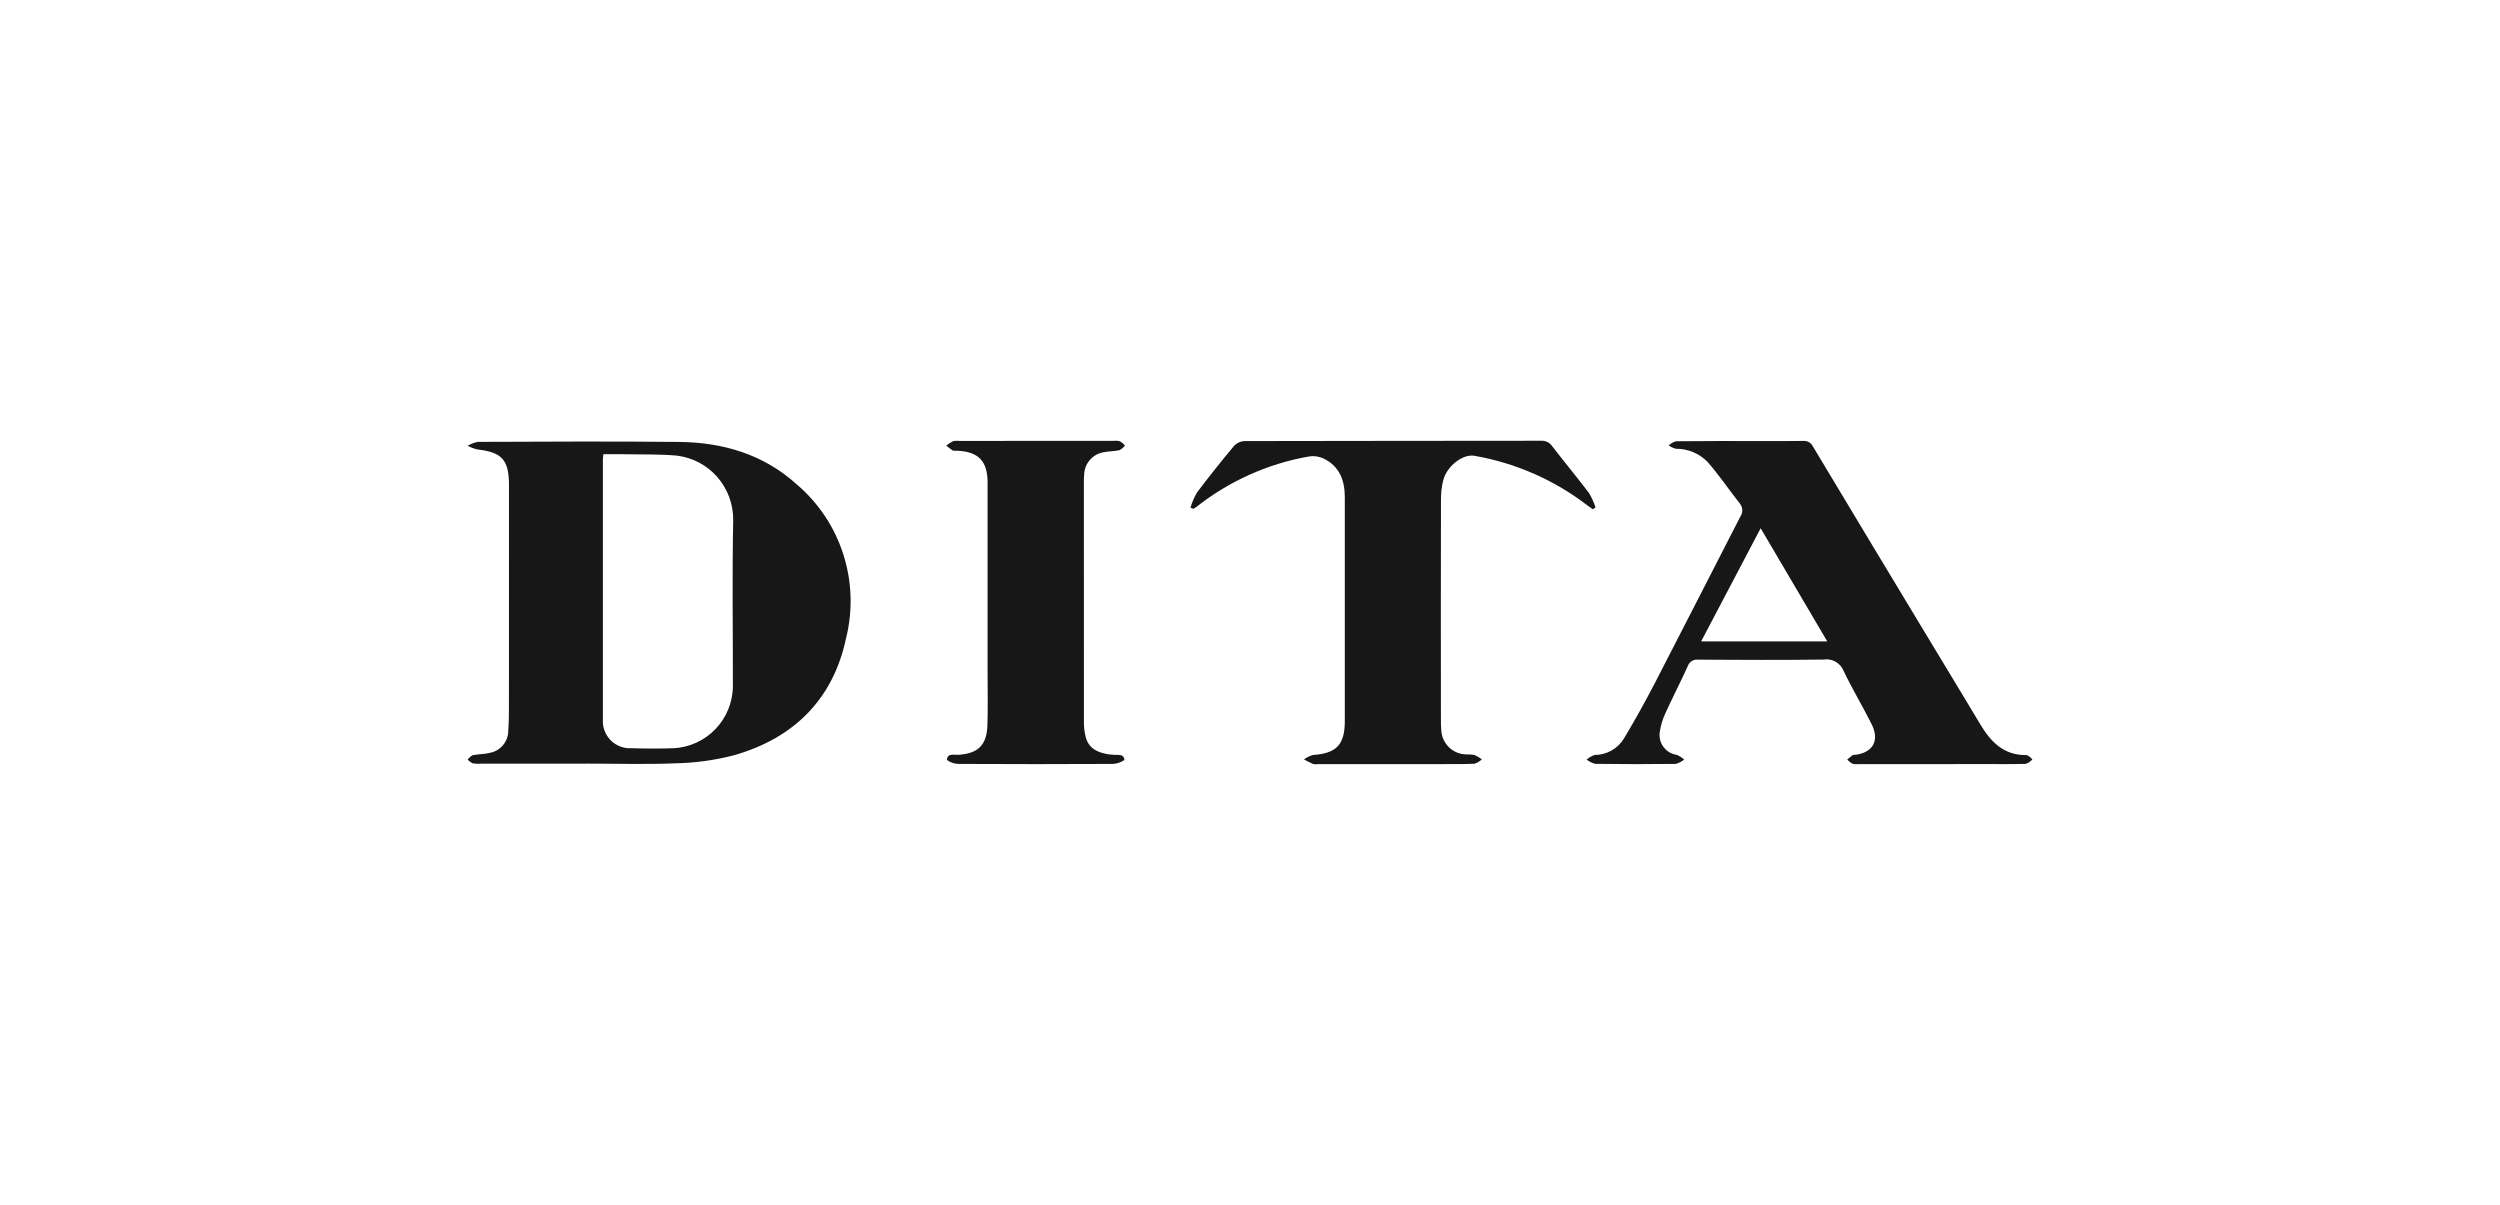
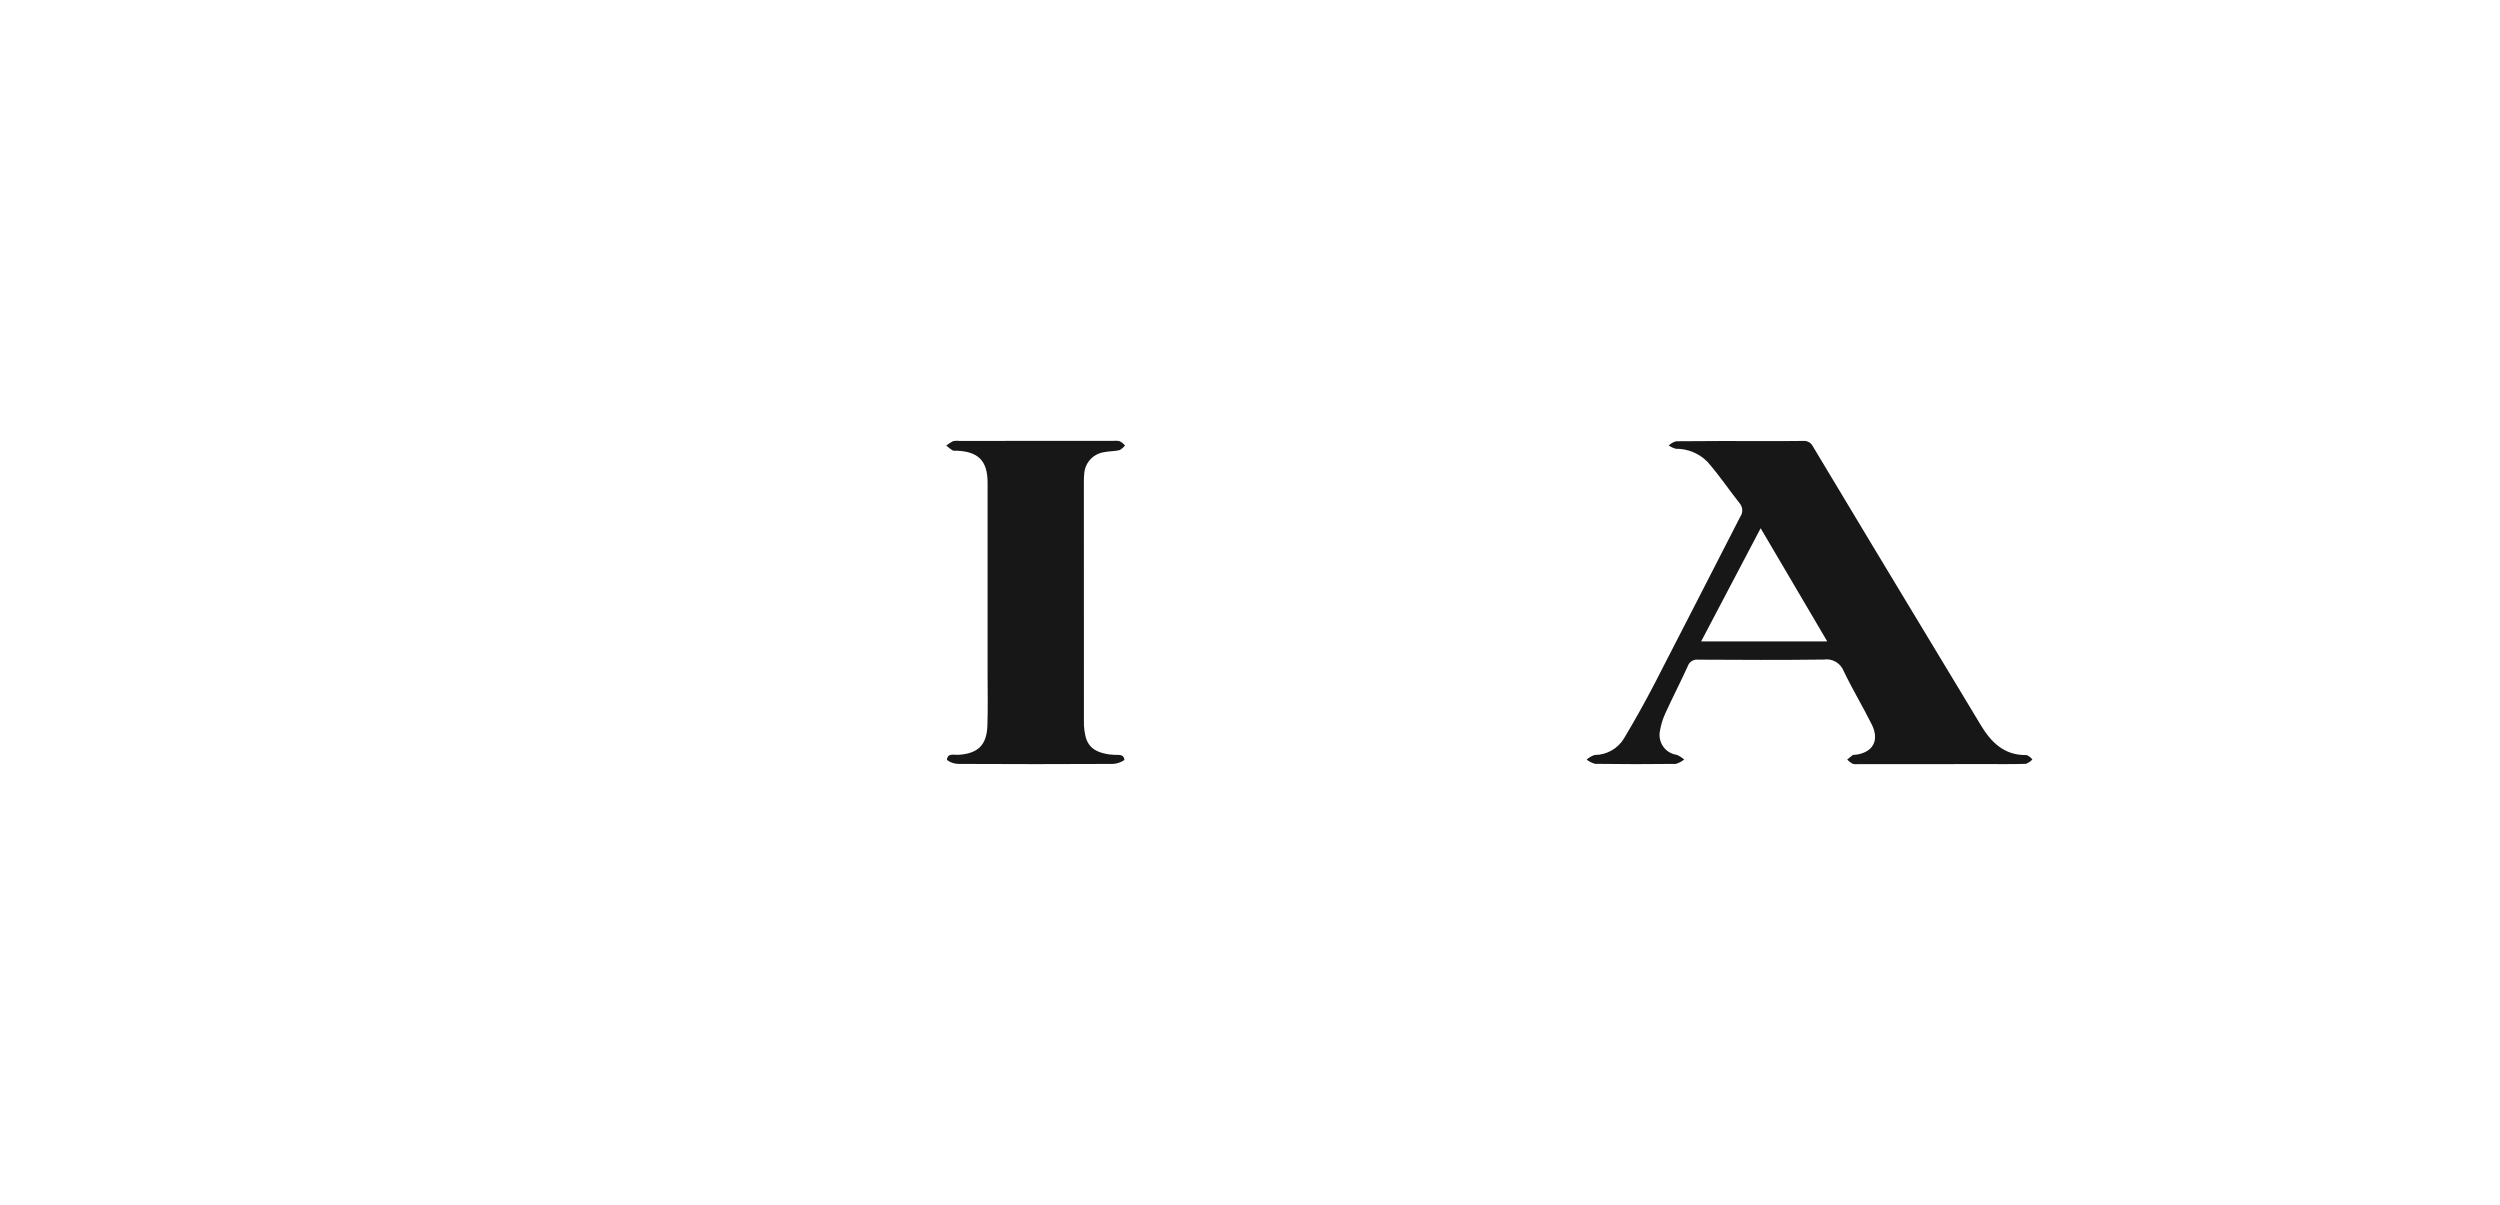
<svg xmlns="http://www.w3.org/2000/svg" width="139" height="67" viewBox="0 0 139 67" fill="none">
-   <path d="M33.547 25.254C33.535 25.402 33.52 25.488 33.52 25.577C33.517 30.387 33.517 35.199 33.52 40.009C33.473 40.841 34.104 41.551 34.933 41.601C34.998 41.604 35.062 41.604 35.127 41.601C35.894 41.625 36.667 41.628 37.434 41.601C39.283 41.518 40.742 39.994 40.748 38.135C40.751 35.063 40.704 31.991 40.766 28.922C40.787 27.092 39.427 25.541 37.616 25.331C36.687 25.248 35.75 25.275 34.818 25.257C34.399 25.248 33.98 25.254 33.547 25.254ZM32.576 42.46C30.645 42.46 28.713 42.46 26.785 42.46C26.619 42.474 26.454 42.468 26.289 42.445C26.18 42.392 26.083 42.321 26.003 42.232C26.077 42.131 26.171 42.048 26.28 41.989C26.587 41.924 26.914 41.939 27.215 41.862C27.823 41.761 28.268 41.228 28.259 40.61C28.291 40.187 28.297 39.763 28.297 39.34C28.3 35.252 28.3 31.165 28.3 27.075C28.3 27.03 28.3 26.983 28.3 26.939C28.288 25.556 27.905 25.145 26.534 24.988C26.348 24.944 26.168 24.873 26 24.784C26.177 24.68 26.369 24.606 26.572 24.568C30.297 24.556 34.024 24.532 37.752 24.571C40.188 24.594 42.447 25.257 44.29 26.924C46.755 29.016 47.823 32.331 47.044 35.474C46.322 38.89 44.128 41.048 40.81 41.992C39.76 42.264 38.684 42.415 37.602 42.439C35.929 42.51 34.254 42.457 32.579 42.457V42.46H32.576Z" fill="#171717" />
  <path d="M101.596 35.663L97.892 29.37L94.583 35.663H101.596ZM107.839 42.485C106.344 42.485 104.851 42.485 103.356 42.485C103.235 42.5 103.114 42.494 102.999 42.464C102.89 42.402 102.79 42.325 102.705 42.234C102.808 42.148 102.911 42.056 103.02 41.976C103.064 41.964 103.109 41.961 103.153 41.967C104.129 41.849 104.515 41.177 104.07 40.28C103.572 39.28 102.991 38.321 102.51 37.312C102.333 36.862 101.87 36.595 101.392 36.672C99.068 36.702 96.745 36.69 94.421 36.678C94.167 36.643 93.922 36.794 93.84 37.039C93.433 37.933 92.981 38.806 92.575 39.7C92.439 40.002 92.344 40.322 92.291 40.65C92.173 41.254 92.566 41.84 93.164 41.958C93.188 41.961 93.209 41.967 93.232 41.97C93.38 42.032 93.518 42.121 93.639 42.228C93.504 42.343 93.344 42.426 93.173 42.473C91.681 42.491 90.186 42.491 88.694 42.47C88.52 42.426 88.357 42.343 88.216 42.234C88.346 42.118 88.499 42.029 88.664 41.976C89.328 41.976 89.947 41.63 90.292 41.059C90.888 40.061 91.457 39.046 91.993 38.013C93.592 34.926 95.164 31.824 96.756 28.734C96.918 28.509 96.907 28.204 96.73 27.991C96.125 27.222 95.577 26.408 94.934 25.677C94.471 25.206 93.837 24.945 93.176 24.951C93.035 24.913 92.899 24.851 92.781 24.765C92.899 24.658 93.037 24.578 93.188 24.534C94.772 24.516 96.355 24.522 97.942 24.522C98.712 24.522 99.481 24.531 100.251 24.516C100.475 24.493 100.693 24.611 100.794 24.815C103.064 28.601 105.341 32.383 107.624 36.16C108.452 37.533 109.284 38.901 110.107 40.277C110.696 41.263 111.428 42.009 112.684 41.982C112.808 42.035 112.917 42.118 113 42.225C112.902 42.334 112.778 42.417 112.64 42.47C111.855 42.494 111.071 42.482 110.287 42.482C109.47 42.485 108.656 42.485 107.839 42.485Z" fill="#171717" />
-   <path d="M66.189 28.227C66.278 27.931 66.399 27.646 66.555 27.38C67.219 26.498 67.909 25.637 68.613 24.79C68.758 24.634 68.958 24.539 69.171 24.524C74.677 24.509 80.186 24.515 85.691 24.506C85.93 24.491 86.16 24.604 86.296 24.802C86.971 25.675 87.676 26.525 88.343 27.404C88.496 27.658 88.62 27.931 88.711 28.212L88.564 28.315C88.452 28.235 88.334 28.162 88.228 28.076C86.396 26.676 84.255 25.74 81.987 25.344C81.339 25.223 80.445 25.906 80.242 26.711C80.156 27.063 80.115 27.424 80.118 27.789C80.109 31.846 80.109 35.904 80.115 39.965C80.112 40.193 80.118 40.418 80.138 40.646C80.197 41.377 80.802 41.939 81.53 41.945C81.681 41.942 81.831 41.951 81.978 41.975C82.126 42.04 82.265 42.123 82.391 42.221C82.27 42.333 82.129 42.416 81.973 42.466C81.265 42.493 80.554 42.481 79.846 42.484C77.658 42.484 75.47 42.487 73.282 42.487C73.193 42.502 73.102 42.499 73.013 42.481C72.837 42.41 72.671 42.312 72.5 42.223C72.651 42.111 72.819 42.028 72.999 41.978C74.305 41.889 74.771 41.407 74.771 40.092C74.771 35.943 74.771 31.793 74.771 27.644C74.771 26.717 74.485 25.936 73.609 25.504C73.358 25.379 73.075 25.335 72.798 25.376C70.501 25.776 68.336 26.747 66.505 28.197C66.458 28.233 66.407 28.262 66.354 28.292L66.189 28.227Z" fill="#171717" />
  <path d="M57.606 24.512C59.024 24.512 60.44 24.512 61.858 24.512C61.994 24.497 62.129 24.503 62.262 24.532C62.371 24.594 62.469 24.674 62.551 24.766C62.469 24.875 62.365 24.964 62.247 25.029C61.97 25.095 61.678 25.08 61.401 25.139C60.776 25.222 60.304 25.746 60.28 26.379C60.269 26.5 60.263 26.619 60.263 26.74C60.263 31.189 60.263 35.64 60.266 40.089C60.257 40.406 60.295 40.722 60.378 41.027C60.569 41.666 61.103 41.868 61.702 41.95C61.761 41.959 61.823 41.95 61.882 41.962C62.127 42.007 62.474 41.868 62.519 42.252C62.333 42.386 62.112 42.462 61.882 42.474C59.015 42.489 56.152 42.489 53.285 42.474C53.055 42.468 52.834 42.392 52.648 42.255C52.678 41.853 53.038 41.983 53.279 41.968C54.356 41.903 54.857 41.444 54.898 40.367C54.934 39.414 54.91 38.461 54.91 37.508C54.91 33.95 54.91 30.395 54.91 26.838C54.91 25.63 54.403 25.106 53.188 25.059C53.114 25.071 53.038 25.065 52.964 25.044C52.84 24.961 52.722 24.873 52.613 24.775C52.728 24.677 52.855 24.594 52.99 24.529C53.123 24.503 53.259 24.5 53.394 24.517C54.801 24.512 56.202 24.512 57.606 24.512Z" fill="#171717" />
</svg>